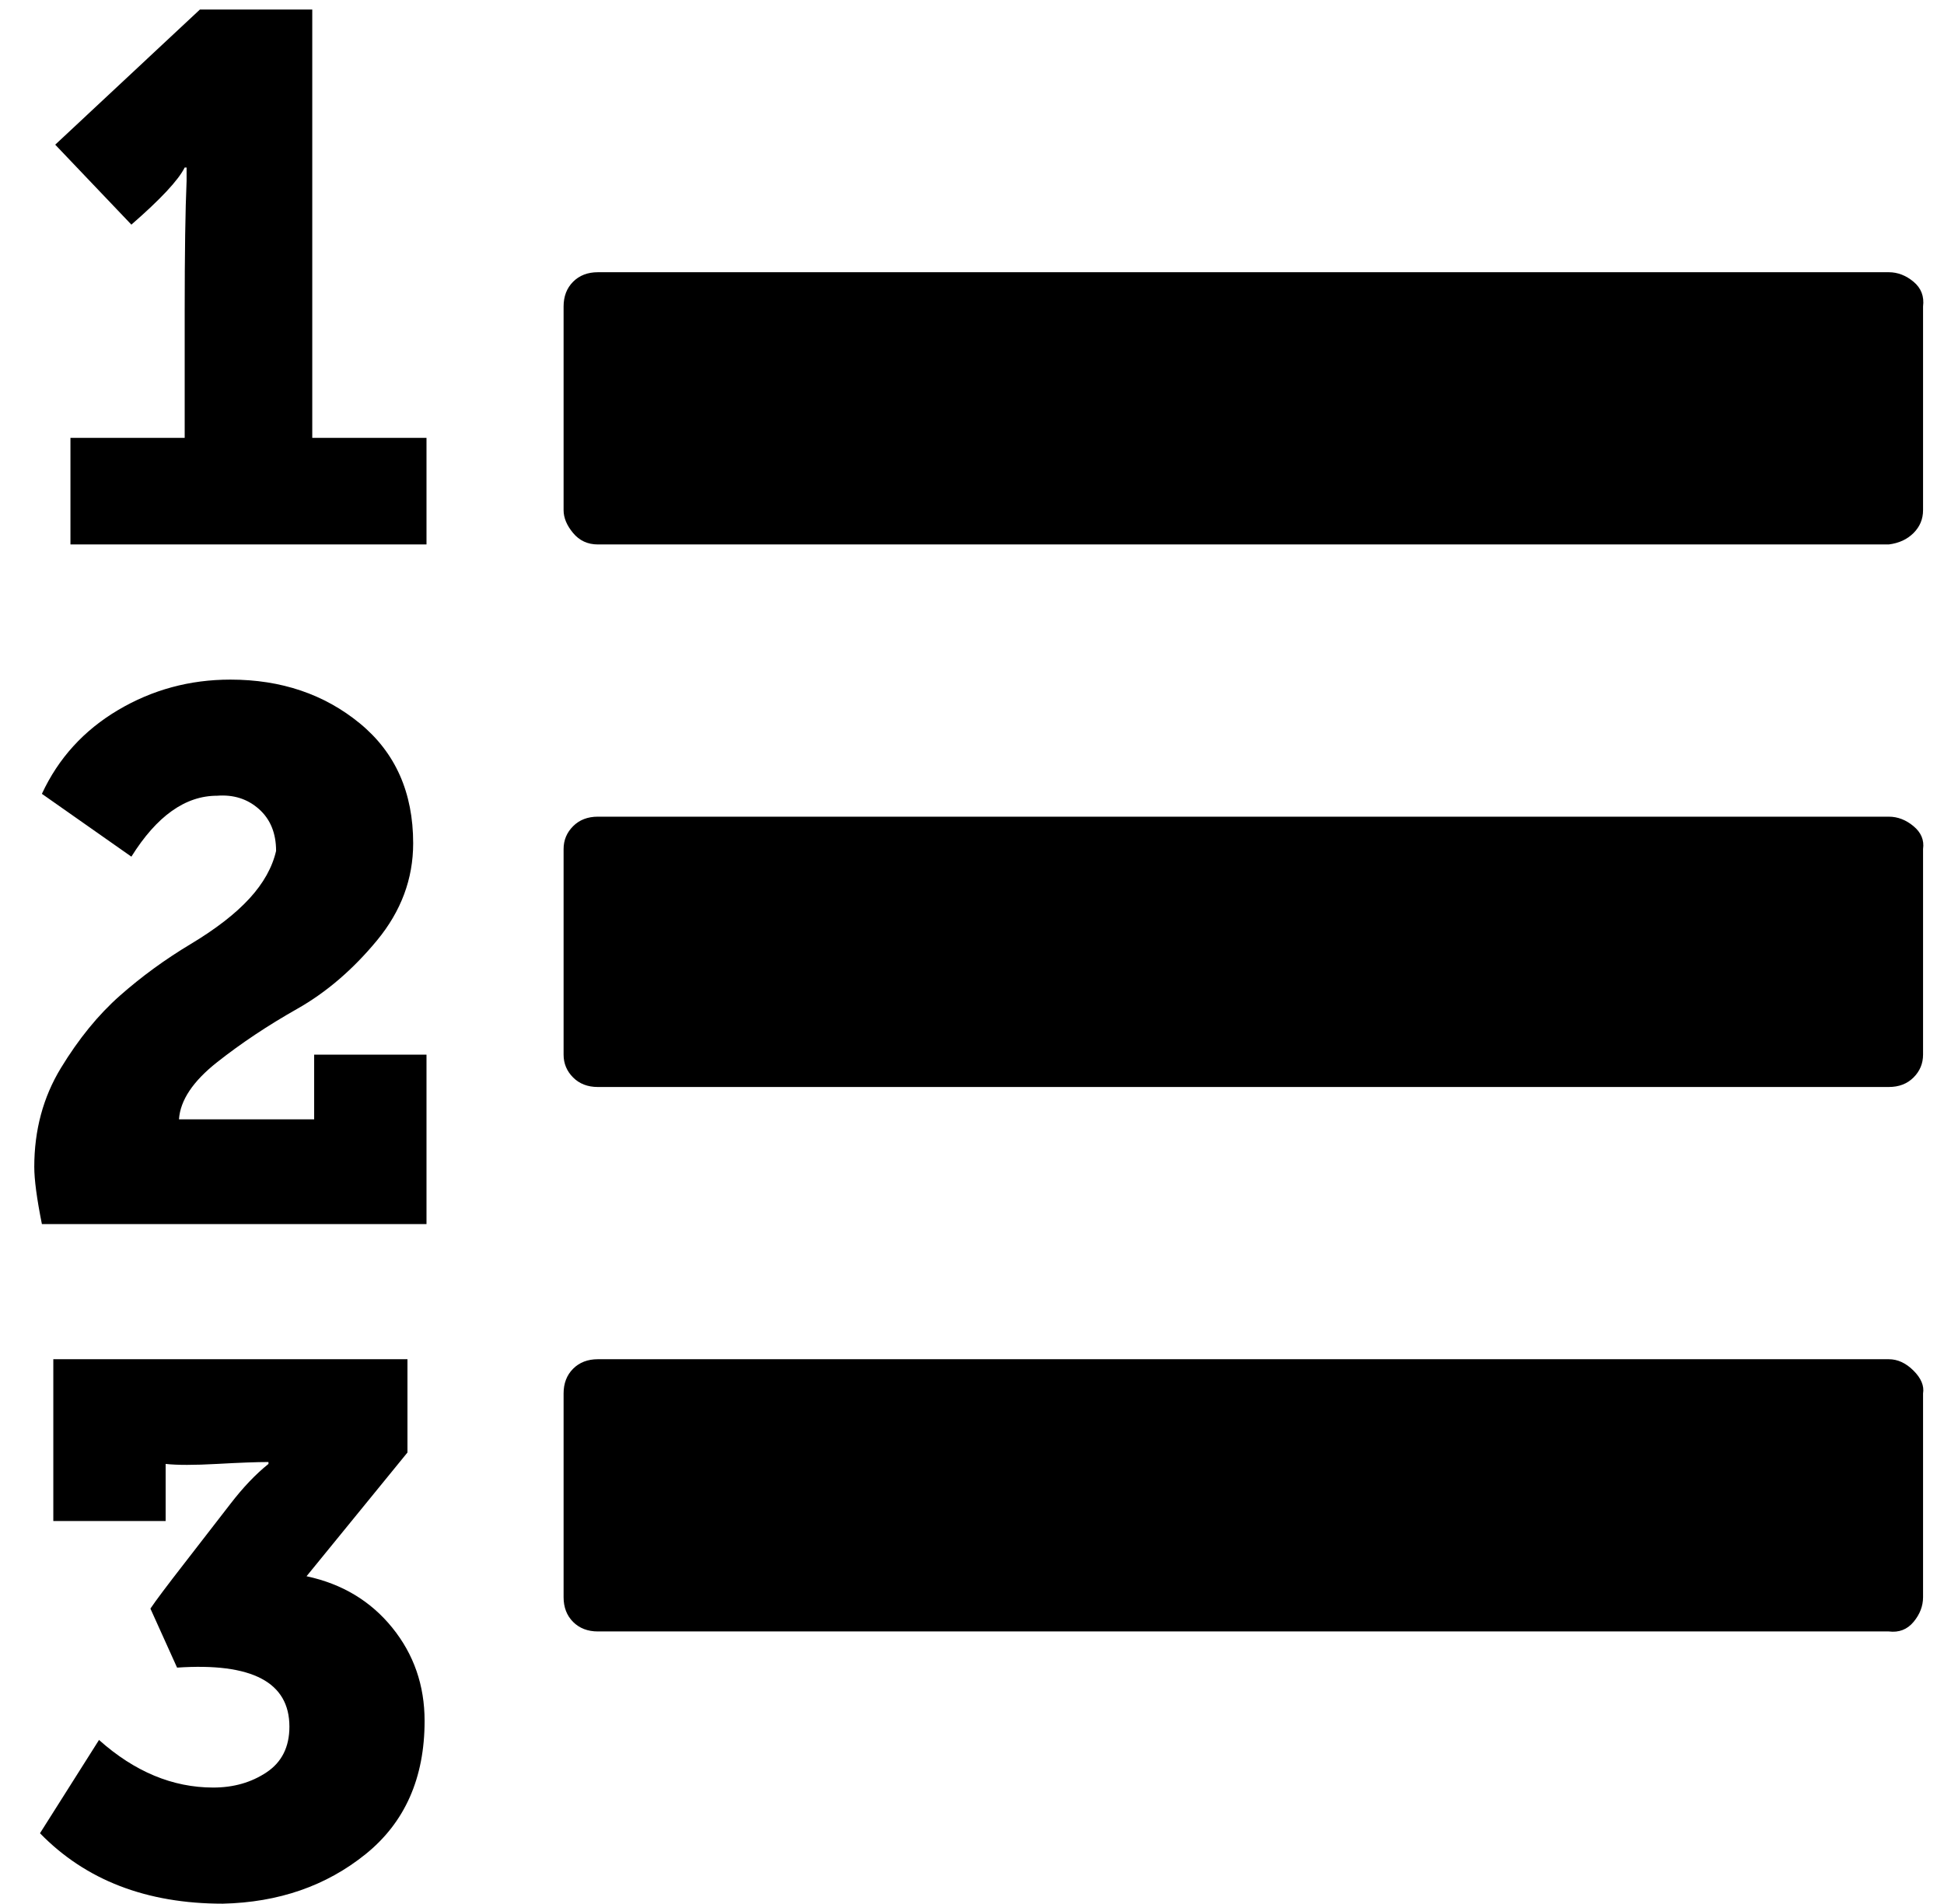
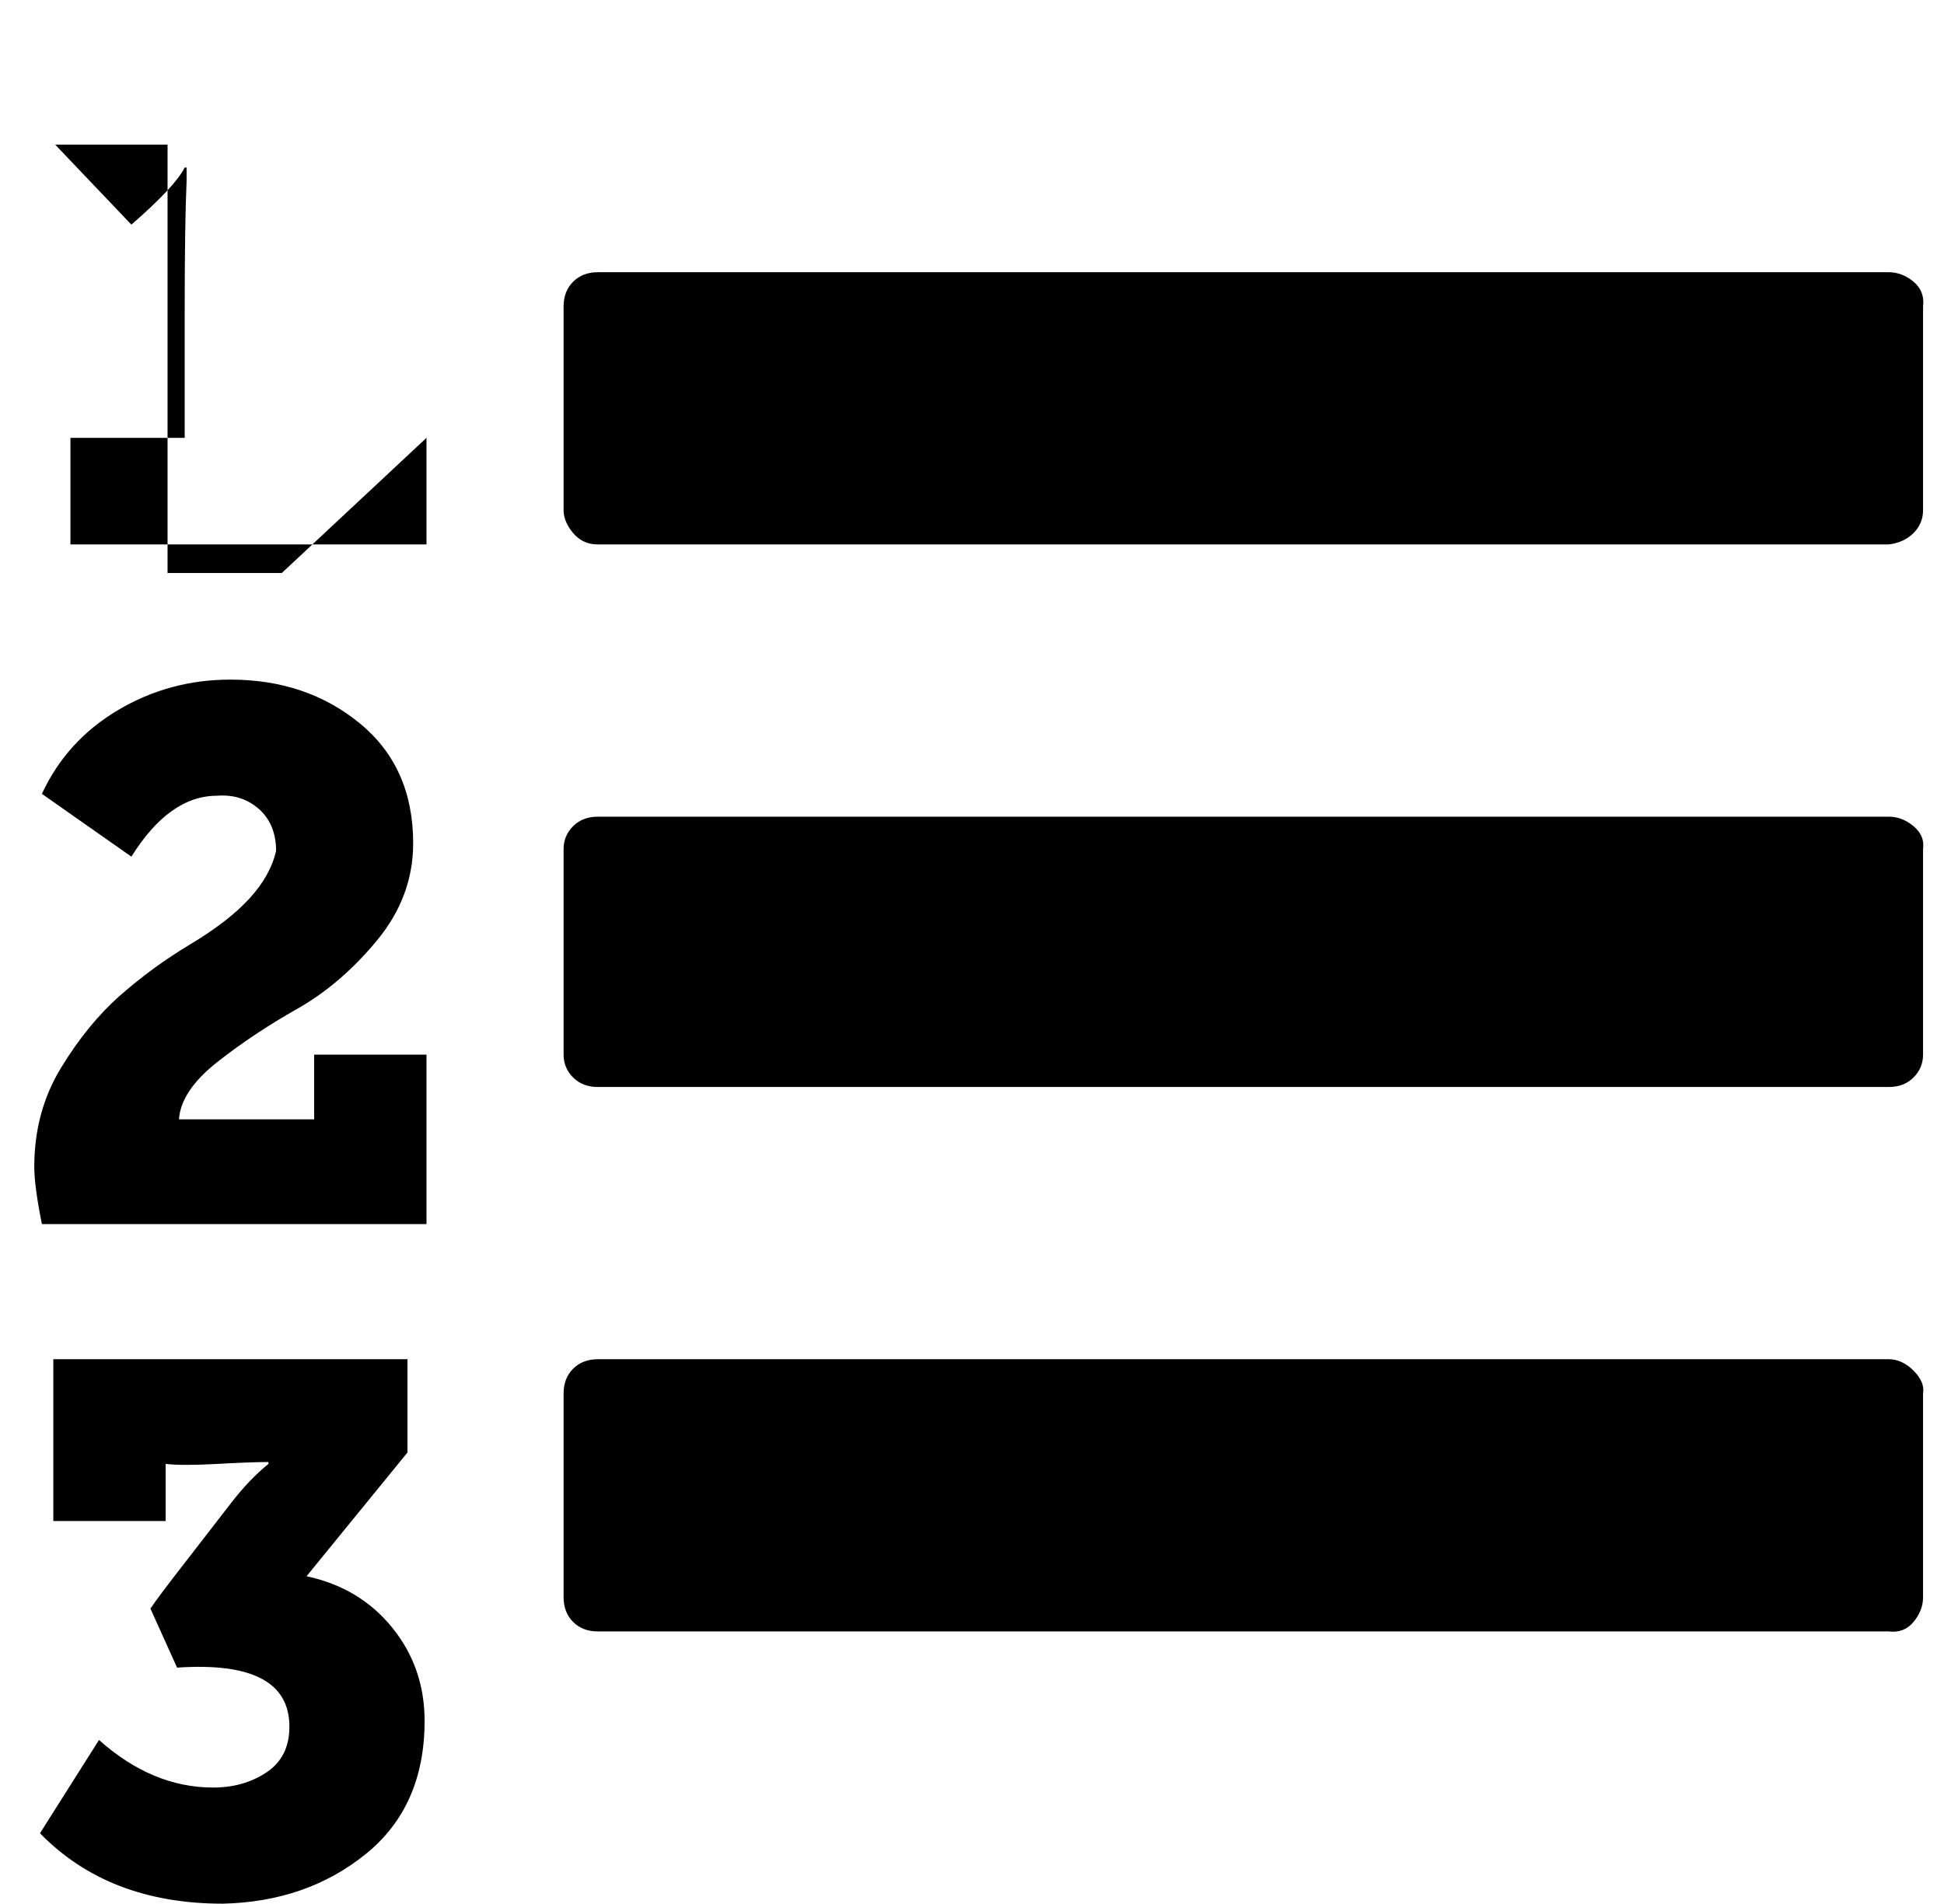
<svg xmlns="http://www.w3.org/2000/svg" version="1.1" viewBox="-10 0 1021 1000">
-   <path fill="currentColor" d="M213 904q0 45 -31 70t-75 26q-60 0 -96 -37l31 -49q28 25 60 25q16 0 28 -8t12 -24q0 -35 -59 -31l-14 -31q4 -6 18 -24l24 -31q10 -13 20 -21v-1q-9 0 -27 1t-27 0v30h-59v-85h186v49l-53 65q28 6 45 27t17 49zM214 554v89h-202q-4 -20 -4 -30q0 -29 14 -52t31 -38 t37 -27t31 -24t14 -25q0 -14 -9 -22t-22 -7q-25 0 -45 32l-47 -33q13 -28 40 -44t59 -16q40 0 68 23t28 63q0 28 -19 51t-42 36t-42 28t-20 30h71v-34h59zM1000 732v107q0 7 -5 13t-13 5h-678q-8 0 -13 -5t-5 -13v-107q0 -8 5 -13t13 -5h678q7 0 13 6t5 12zM214 230v56h-187 v-56h60v-67q0 -45 1 -68v-7h-1q-5 10 -28 30l-40 -42l76 -71h59v225h60zM1000 446v108q0 7 -5 12t-13 5h-678q-8 0 -13 -5t-5 -12v-108q0 -7 5 -12t13 -5h678q7 0 13 5t5 12zM1000 161v107q0 7 -5 12t-13 6h-678q-8 0 -13 -6t-5 -12v-107q0 -8 5 -13t13 -5h678q7 0 13 5 t5 13z" />
+   <path fill="currentColor" d="M213 904q0 45 -31 70t-75 26q-60 0 -96 -37l31 -49q28 25 60 25q16 0 28 -8t12 -24q0 -35 -59 -31l-14 -31q4 -6 18 -24l24 -31q10 -13 20 -21v-1q-9 0 -27 1t-27 0v30h-59v-85h186v49l-53 65q28 6 45 27t17 49zM214 554v89h-202q-4 -20 -4 -30q0 -29 14 -52t31 -38 t37 -27t31 -24t14 -25q0 -14 -9 -22t-22 -7q-25 0 -45 32l-47 -33q13 -28 40 -44t59 -16q40 0 68 23t28 63q0 28 -19 51t-42 36t-42 28t-20 30h71v-34h59zM1000 732v107q0 7 -5 13t-13 5h-678q-8 0 -13 -5t-5 -13v-107q0 -8 5 -13t13 -5h678q7 0 13 6t5 12zM214 230v56h-187 v-56h60v-67q0 -45 1 -68v-7h-1q-5 10 -28 30l-40 -42h59v225h60zM1000 446v108q0 7 -5 12t-13 5h-678q-8 0 -13 -5t-5 -12v-108q0 -7 5 -12t13 -5h678q7 0 13 5t5 12zM1000 161v107q0 7 -5 12t-13 6h-678q-8 0 -13 -6t-5 -12v-107q0 -8 5 -13t13 -5h678q7 0 13 5 t5 13z" />
</svg>